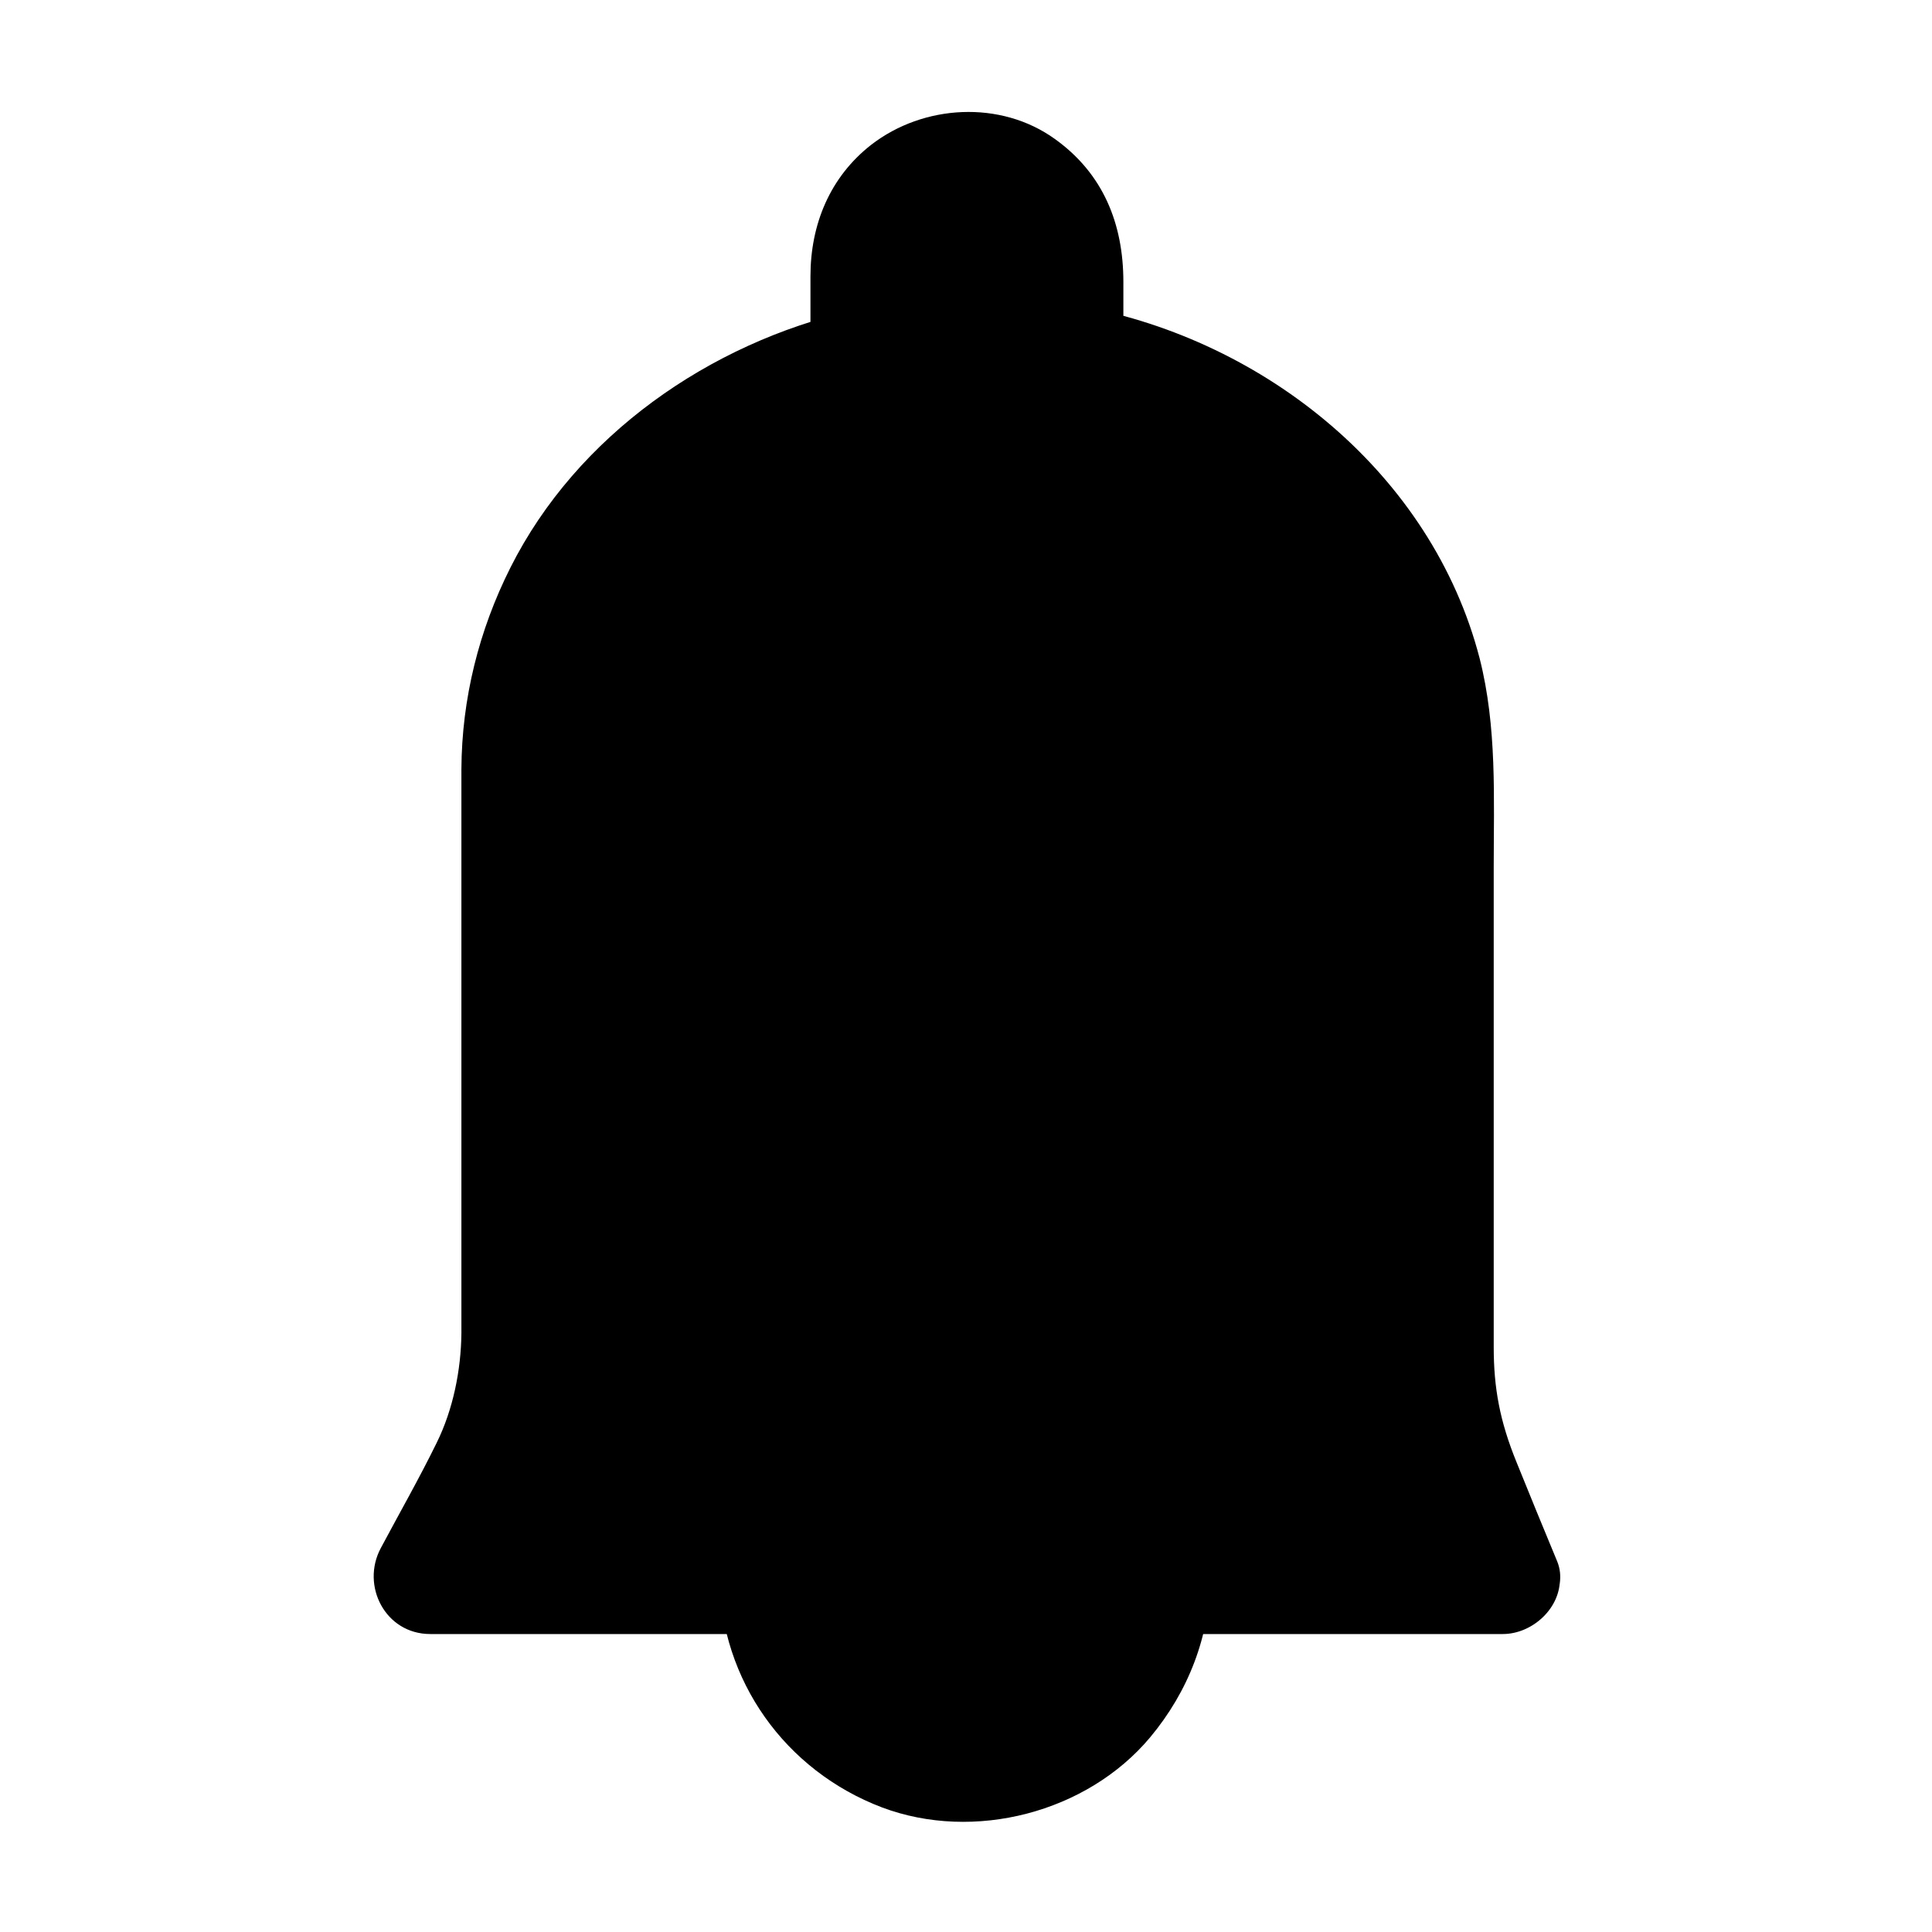
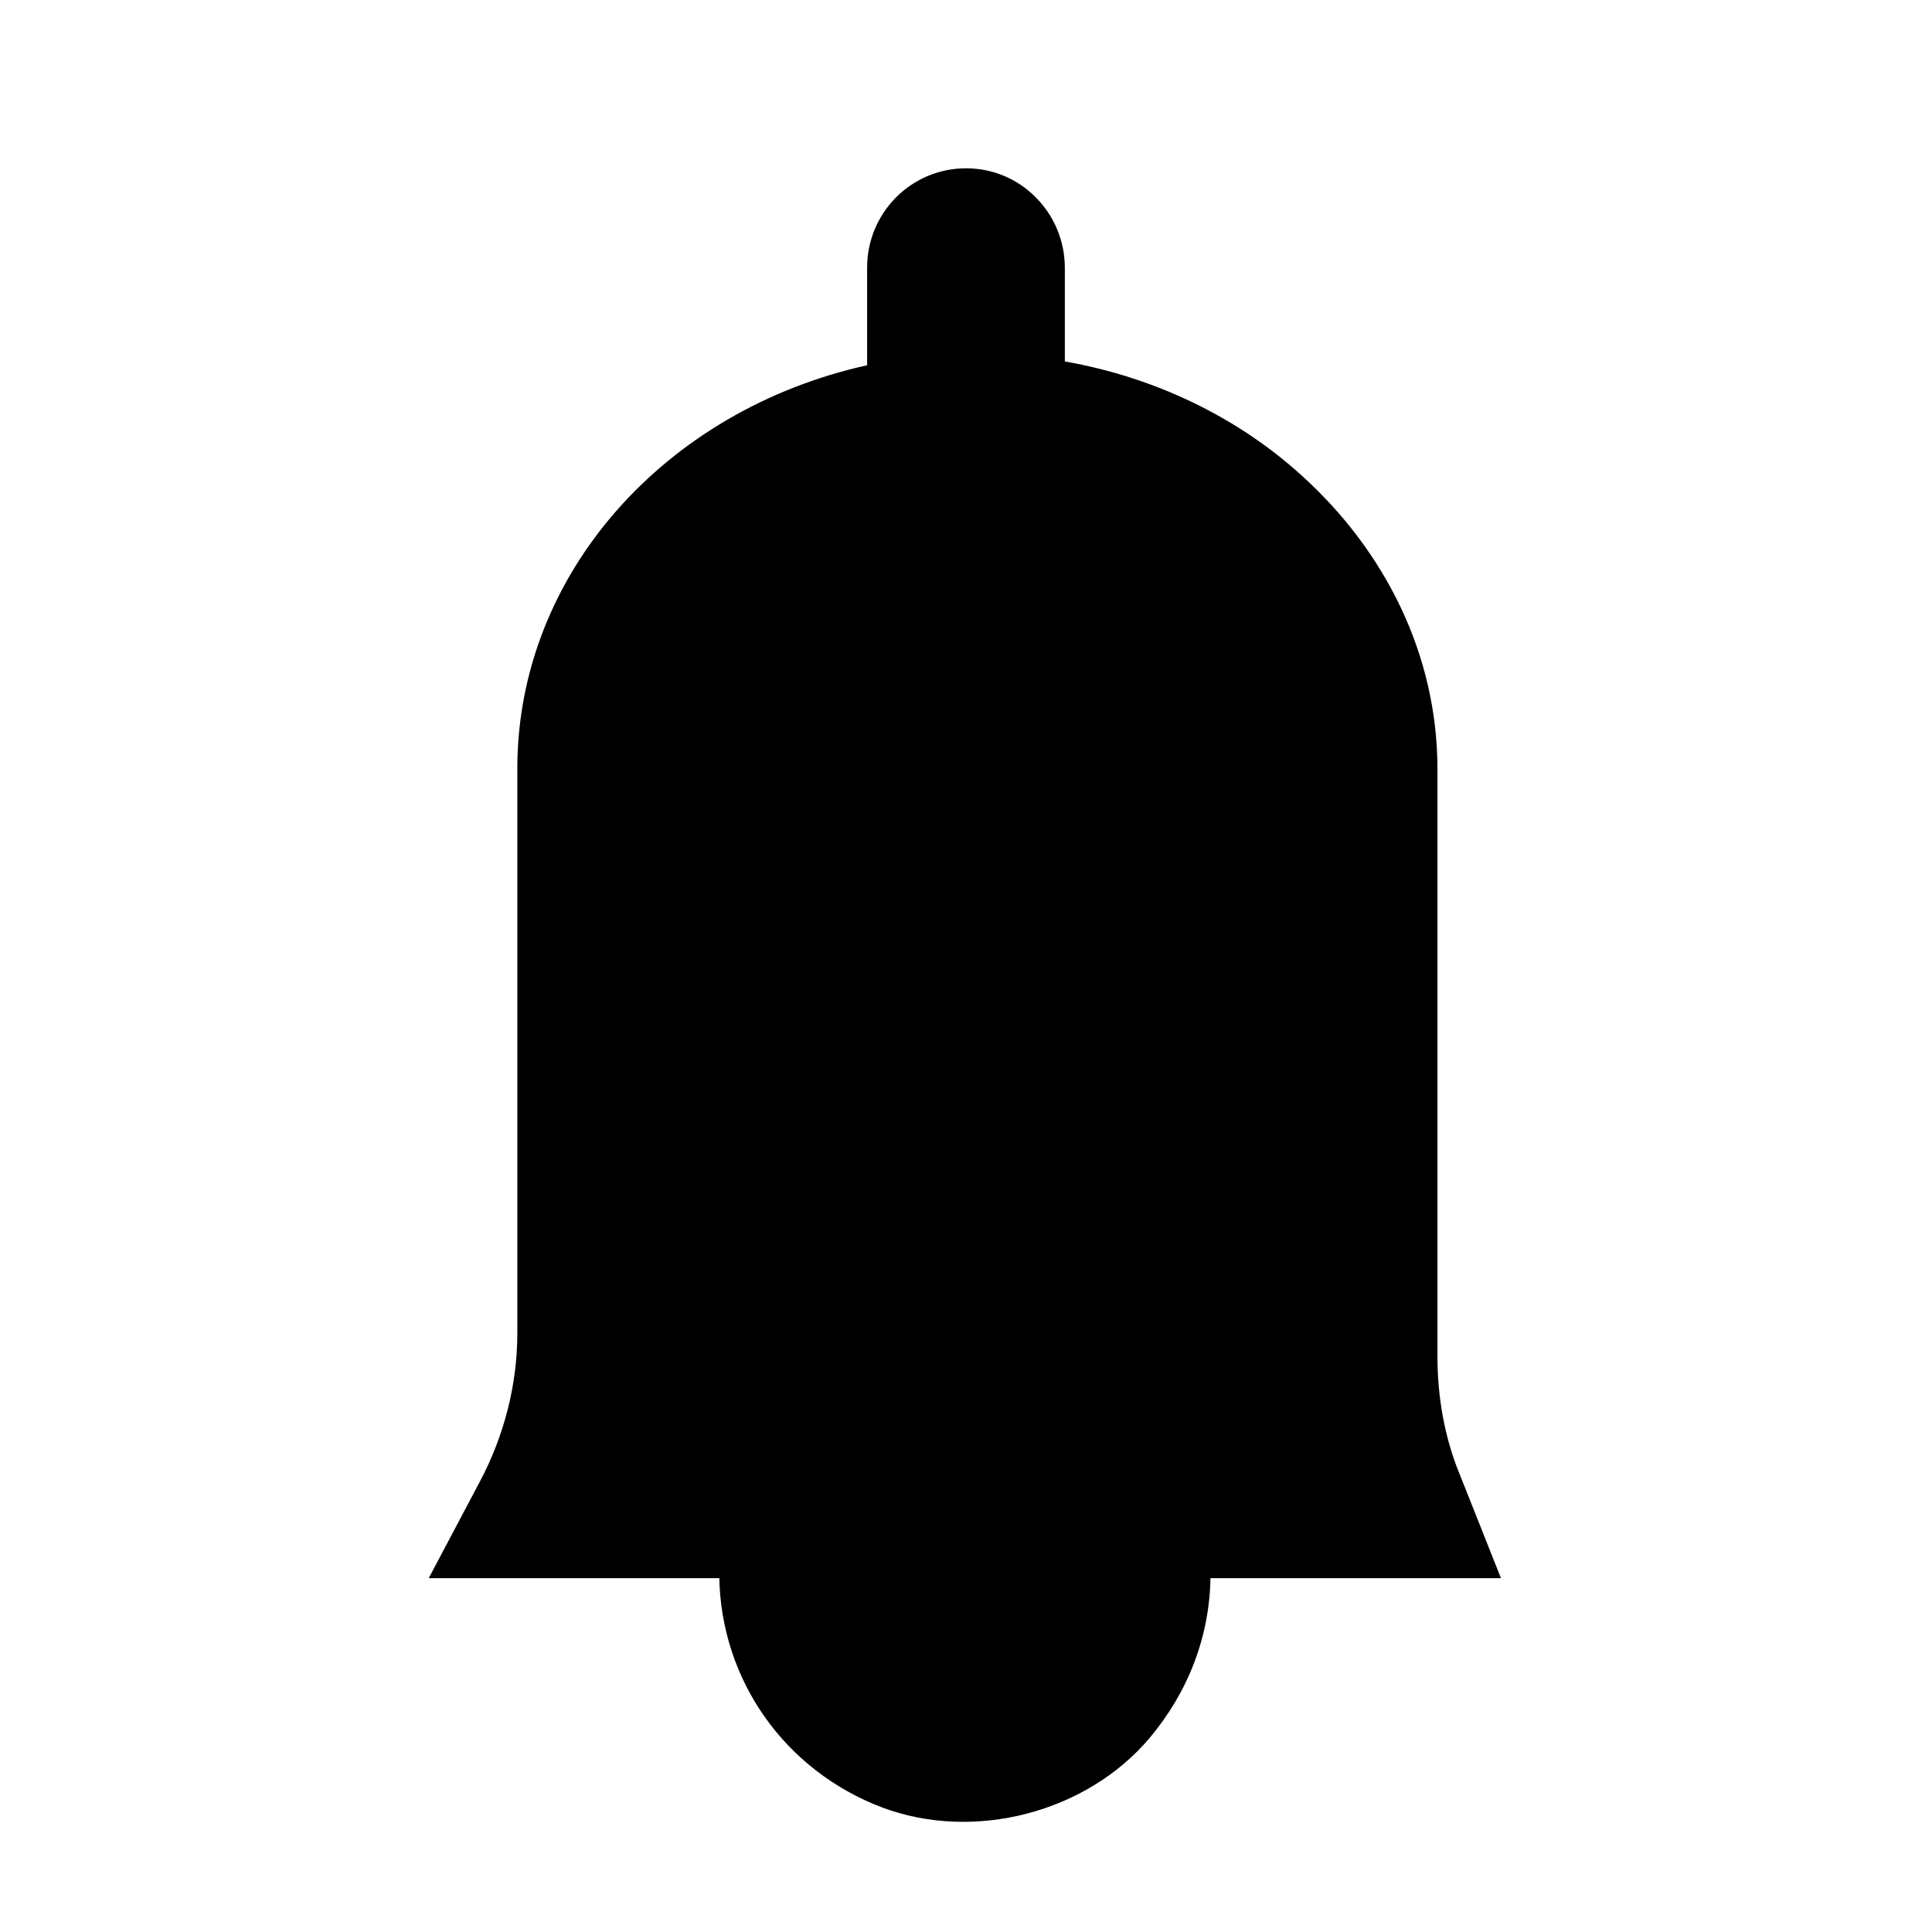
<svg xmlns="http://www.w3.org/2000/svg" fill="#000000" width="800px" height="800px" version="1.1" viewBox="144 144 512 512">
  <g>
    <path d="m349.72 561.72c0 27.609 22.371 49.977 49.977 49.977 27.609 0 49.977-22.371 49.977-49.977" />
    <path d="m334.61 561.72c0.402 27.609 17.434 51.488 43.125 61.262 24.383 9.168 54.312 1.41 71.039-18.539 10.176-12.191 15.82-26.801 16.02-42.621 0.102-7.859-7.055-15.516-15.113-15.113-8.262 0.402-15.012 6.648-15.113 15.113 0 1.812-0.102 3.727-0.301 5.543 0.301-2.719-0.102 0.301-0.301 1.309-0.301 1.309-0.605 2.621-1.008 3.93-0.102 0.504-1.812 4.734-1.109 3.125 0.707-1.613-1.309 2.519-1.512 2.922-0.605 1.109-1.309 2.215-2.016 3.324-0.605 0.805-2.418 3.023-0.805 1.109-1.109 1.309-2.316 2.621-3.527 3.828-0.906 0.906-1.914 1.715-2.922 2.621 2.418-2.117-0.707 0.504-1.109 0.805-1.309 0.805-2.621 1.613-3.93 2.418-0.605 0.301-4.836 2.215-1.715 1.008-2.519 1.008-5.039 1.812-7.656 2.316-0.906 0.203-1.812 0.402-2.621 0.504 1.812-0.203 1.715-0.203-0.102 0-1.41 0.102-2.82 0.203-4.133 0.203-1.41 0-2.82-0.102-4.133-0.203-1.812-0.203-1.812-0.203-0.102 0-0.707-0.102-1.309-0.203-2.016-0.402-2.82-0.605-5.644-1.41-8.262-2.519 3.023 1.211-0.504-0.402-1.211-0.707-1.512-0.805-3.023-1.715-4.535-2.719-0.605-0.402-3.527-2.82-1.109-0.805-1.008-0.906-1.914-1.715-2.922-2.621-1.109-1.109-2.117-2.215-3.125-3.324-0.707-0.805-0.605-0.605 0.301 0.504-0.504-0.707-1.008-1.41-1.512-2.117-1.512-2.215-2.719-4.434-3.828-6.852 1.512 3.023-0.605-1.914-0.805-2.519-0.402-1.309-0.707-2.621-1.008-3.93-0.102-0.402-0.707-4.734-0.301-1.309-0.203-1.812-0.301-3.727-0.301-5.543-0.102-7.859-6.852-15.516-15.113-15.113-8.16 0.402-15.312 6.648-15.211 15.113z" />
    <path d="m541.77 562.23h-284.15l13.602-25.695c6.449-12.191 9.875-25.695 9.875-39.195v-149.63c0-51.691 39.297-95.121 92.699-106.91l0.004-25.895c0-14.508 11.688-26.301 26.199-26.301 7.254 0 13.805 2.922 18.539 7.758 4.734 4.734 7.656 11.387 7.656 18.641v24.789c24.184 4.231 46.047 15.012 62.773 30.23 22.066 19.949 35.973 47.457 35.973 77.789v155.58c0 10.68 1.812 21.461 5.945 31.438z" />
-     <path d="m541.77 546.61h-96.531-152.65-35.066c4.332 7.559 8.664 15.113 13.098 22.773 4.434-8.262 8.867-16.523 13.199-24.887 7.859-15.012 12.191-31.137 12.191-48.062 0.102-16.523 0-33.152 0-49.676v-73.555-22.066-3.426c0-4.133 0.203-8.262 0.805-12.395-0.402 3.223 0.504-2.418 0.707-3.324 0.504-2.418 1.109-4.836 1.715-7.254 0.605-2.117 1.309-4.332 2.016-6.449 0.402-1.008 0.805-2.117 1.211-3.125 0.203-0.605 0.504-1.211 0.707-1.914-0.707 1.512-0.605 1.512 0.102-0.102 2.117-4.231 4.133-8.363 6.648-12.293 1.309-2.117 2.719-4.031 4.133-6.144 1.613-2.316 0.504-0.605 0.102-0.203 0.805-1.109 1.715-2.117 2.519-3.125 3.223-3.828 6.648-7.356 10.379-10.68 1.812-1.715 3.727-3.324 5.742-4.836 2.016-1.613-2.82 2.016 0.805-0.605 1.109-0.805 2.215-1.613 3.426-2.418 4.231-2.922 8.664-5.543 13.199-7.859 2.117-1.109 4.231-2.117 6.348-3.023 4.133-1.914-1.512 0.605 1.008-0.402 1.512-0.605 3.125-1.211 4.734-1.812 5.039-1.812 10.176-3.223 15.418-4.434 6.449-1.512 11.082-8.16 11.082-14.609v-22.371-3.426c0-0.707 0.906-4.734 0-1.512 0.301-1.309 0.605-2.621 1.109-3.828-1.211 3.125 1.109-1.613 1.512-2.215-1.812 2.621 1.41-1.309 2.016-1.812-2.418 2.117 1.715-0.906 2.418-1.309-2.82 1.512 1.211-0.301 2.016-0.504 1.109-0.203 0.906-0.203-0.707 0 0.906-0.102 1.812-0.102 2.82-0.102 1.914 0.102 2.215 0.102 0.906-0.102 1.008 0.203 2.117 0.504 3.125 0.805-1.715-0.504 2.719 1.41 3.426 1.914-2.316-1.812 2.418 2.82 1.41 1.41-0.504-0.707-0.301-0.402 0.605 1.008 0.504 0.906 1.008 1.812 1.512 2.719-1.008-2.719 0.504 4.734 0.301 1.715 0.102 1.211 0.102 2.519 0.102 3.727v22.773c0 6.144 4.637 13.402 11.082 14.609 5.039 0.906 9.977 2.016 14.812 3.527 2.621 0.805 5.34 1.715 7.859 2.621 3.125 1.211 2.621 0.906 5.543 2.316 4.434 2.016 8.766 4.332 12.898 6.852 2.316 1.41 4.535 2.82 6.648 4.434 0.906 0.605 1.715 1.211 2.621 1.914-1.715-1.309 1.613 1.309 1.914 1.613 15.012 12.496 25.594 27.508 30.832 44.535 1.41 4.535 2.418 9.07 3.223 13.805 0.805 4.938-0.102-1.512 0.203 1.512 0.102 1.309 0.301 2.621 0.301 4.031 0.102 2.117 0.203 4.332 0.203 6.449v3.223 21.059 127.16c0 13.504 1.715 26.801 6.75 39.398 3.629 9.07 7.457 18.137 11.184 27.207 3.125 7.559 10.078 12.898 18.641 10.578 7.152-1.914 13.703-10.984 10.578-18.641-3.629-8.766-7.254-17.531-10.781-26.301-4.434-10.883-6.047-19.648-6.047-30.531v-53.504-73.457c0-18.539 0.906-37.281-3.727-55.52-12.695-48.969-56.828-84.336-105.5-93.305 3.727 4.836 7.356 9.672 11.082 14.609v-21.059c0-15.418-5.34-28.719-18.137-37.887-14.41-10.379-34.863-9.168-48.668 1.512-10.984 8.566-16.121 21.16-16.121 34.863v23.68c3.727-4.836 7.356-9.672 11.082-14.609-37.785 8.664-72.953 33.051-90.586 68.113-8.363 16.625-12.898 34.762-13 53.402v13.602 130.99 4.938c-0.102 9.773-2.215 20.254-6.551 29.02-4.637 9.473-9.875 18.641-14.812 27.91-5.34 9.977 1.211 22.773 13.098 22.773h96.531 152.65 35.066c7.859 0 15.516-6.953 15.113-15.113-0.793-8.363-7.039-15.316-15.605-15.316z" />
  </g>
</svg>